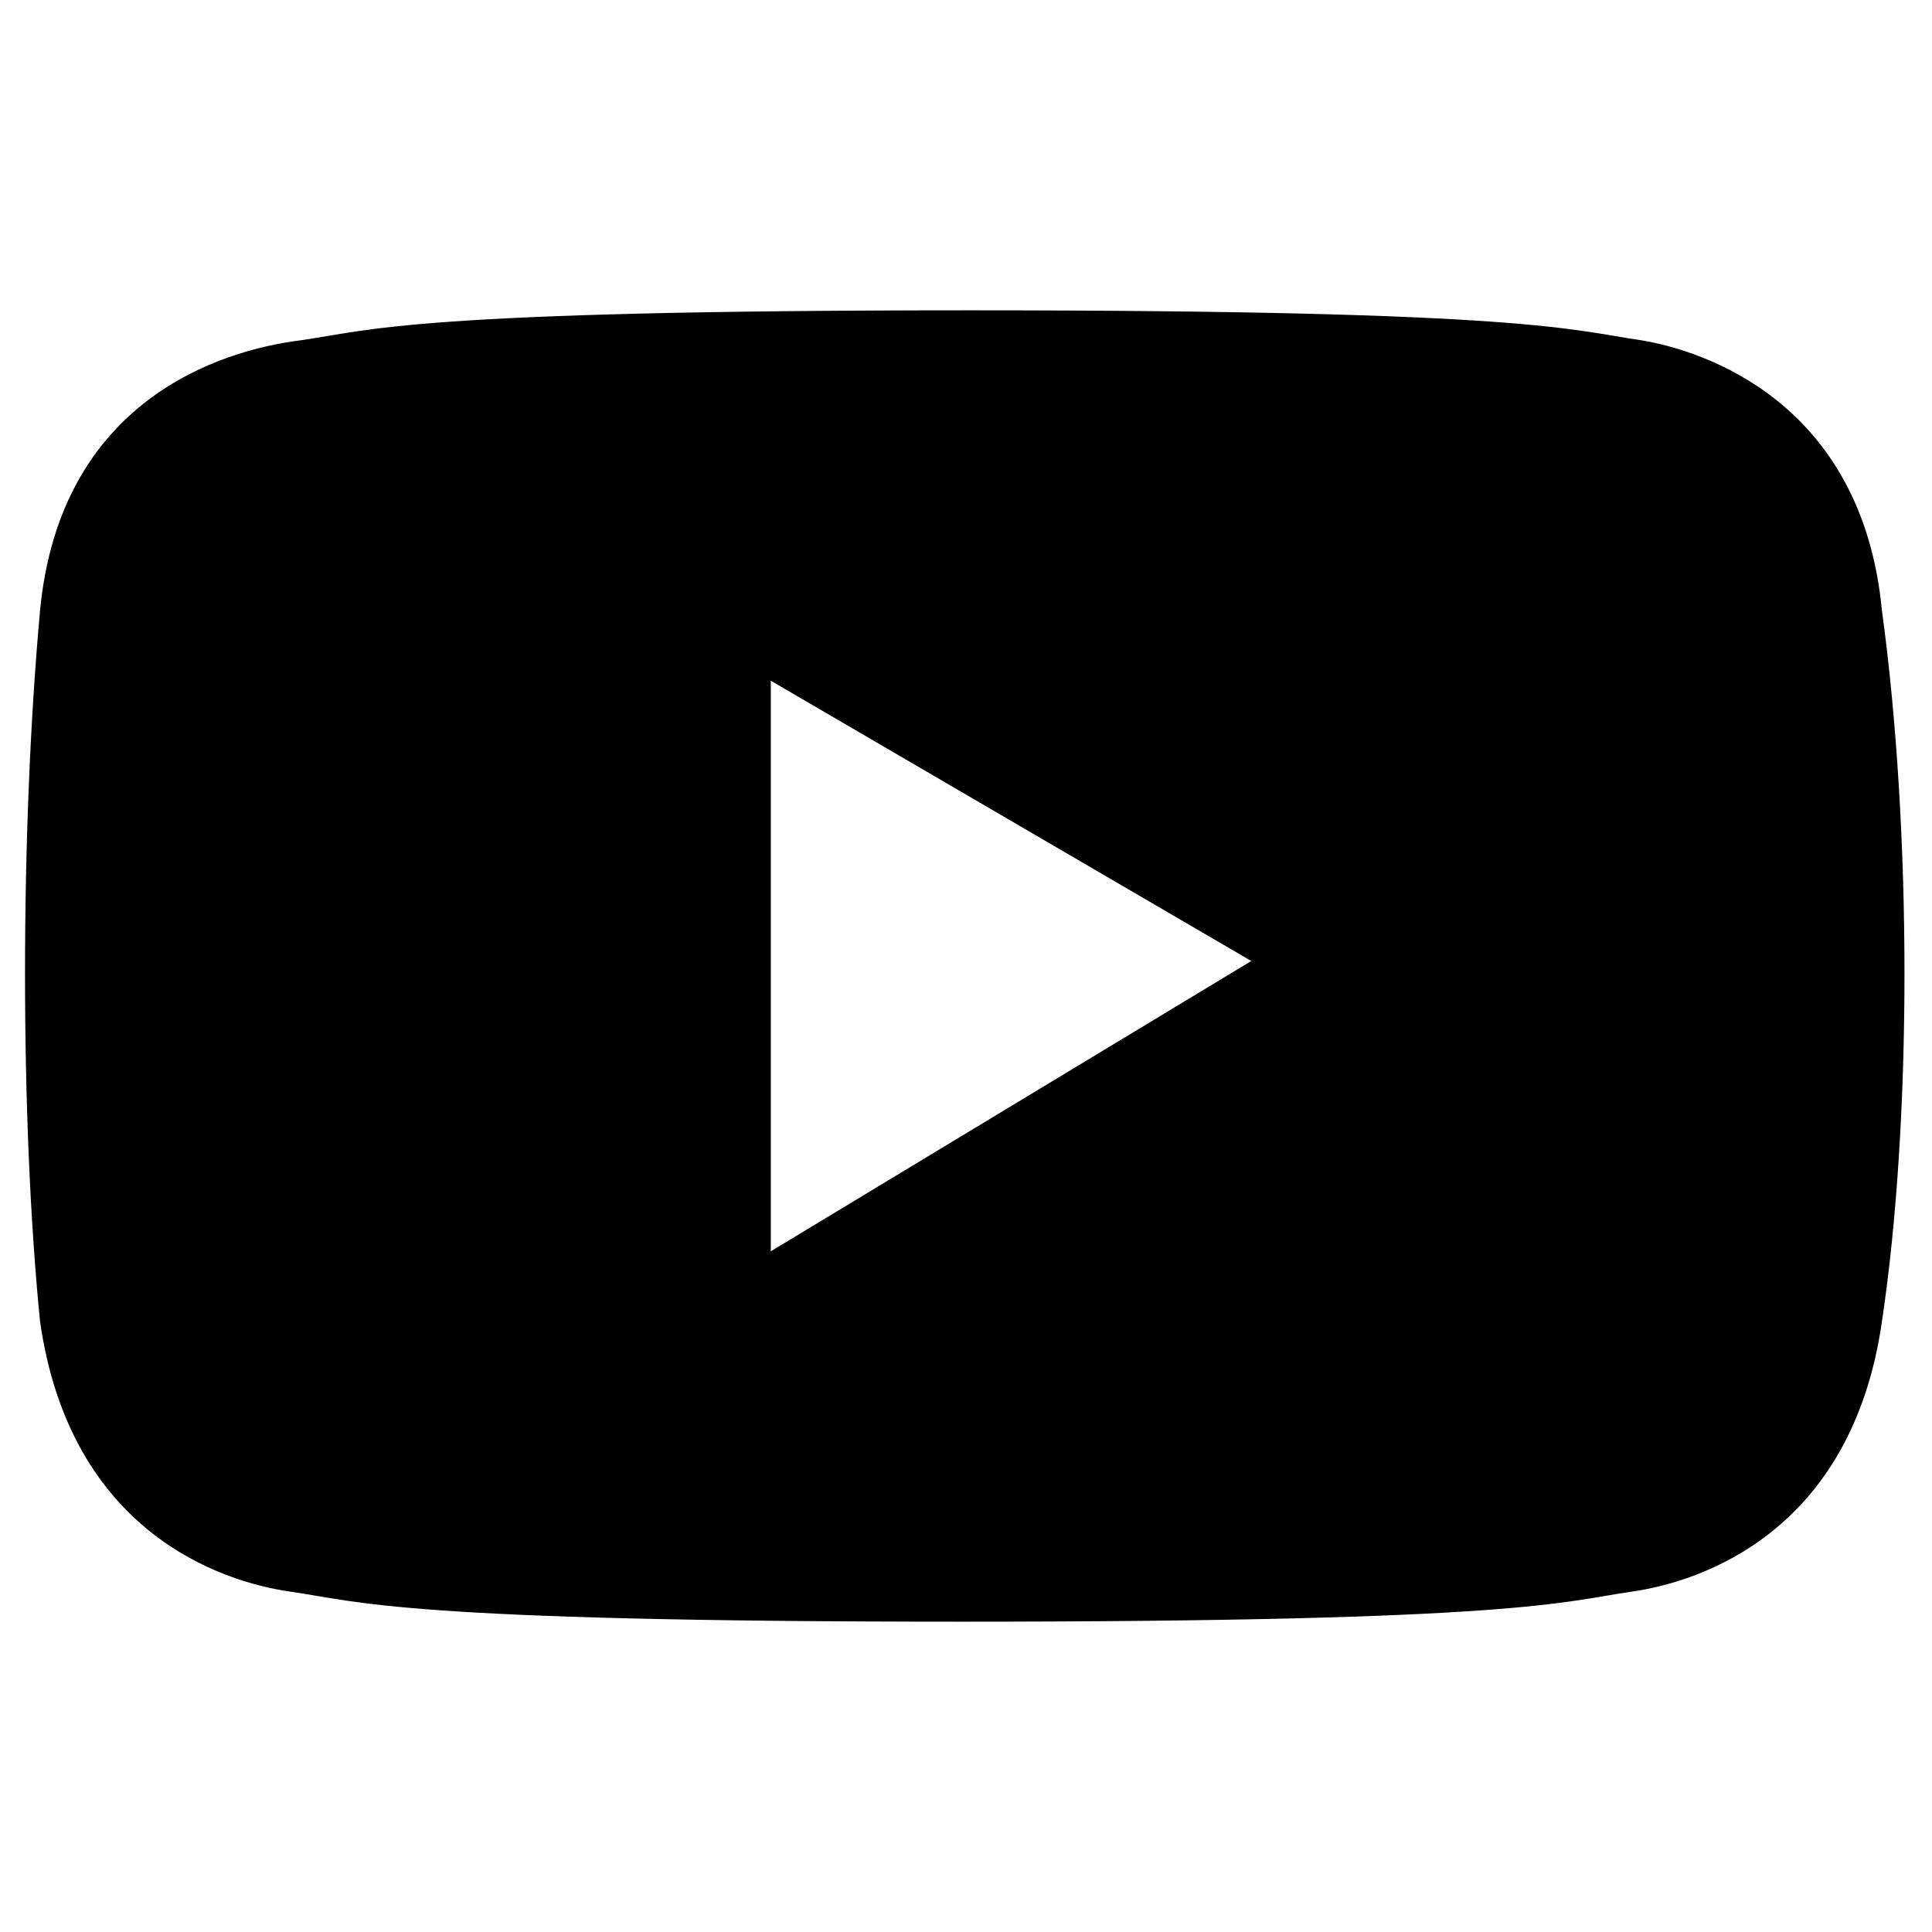
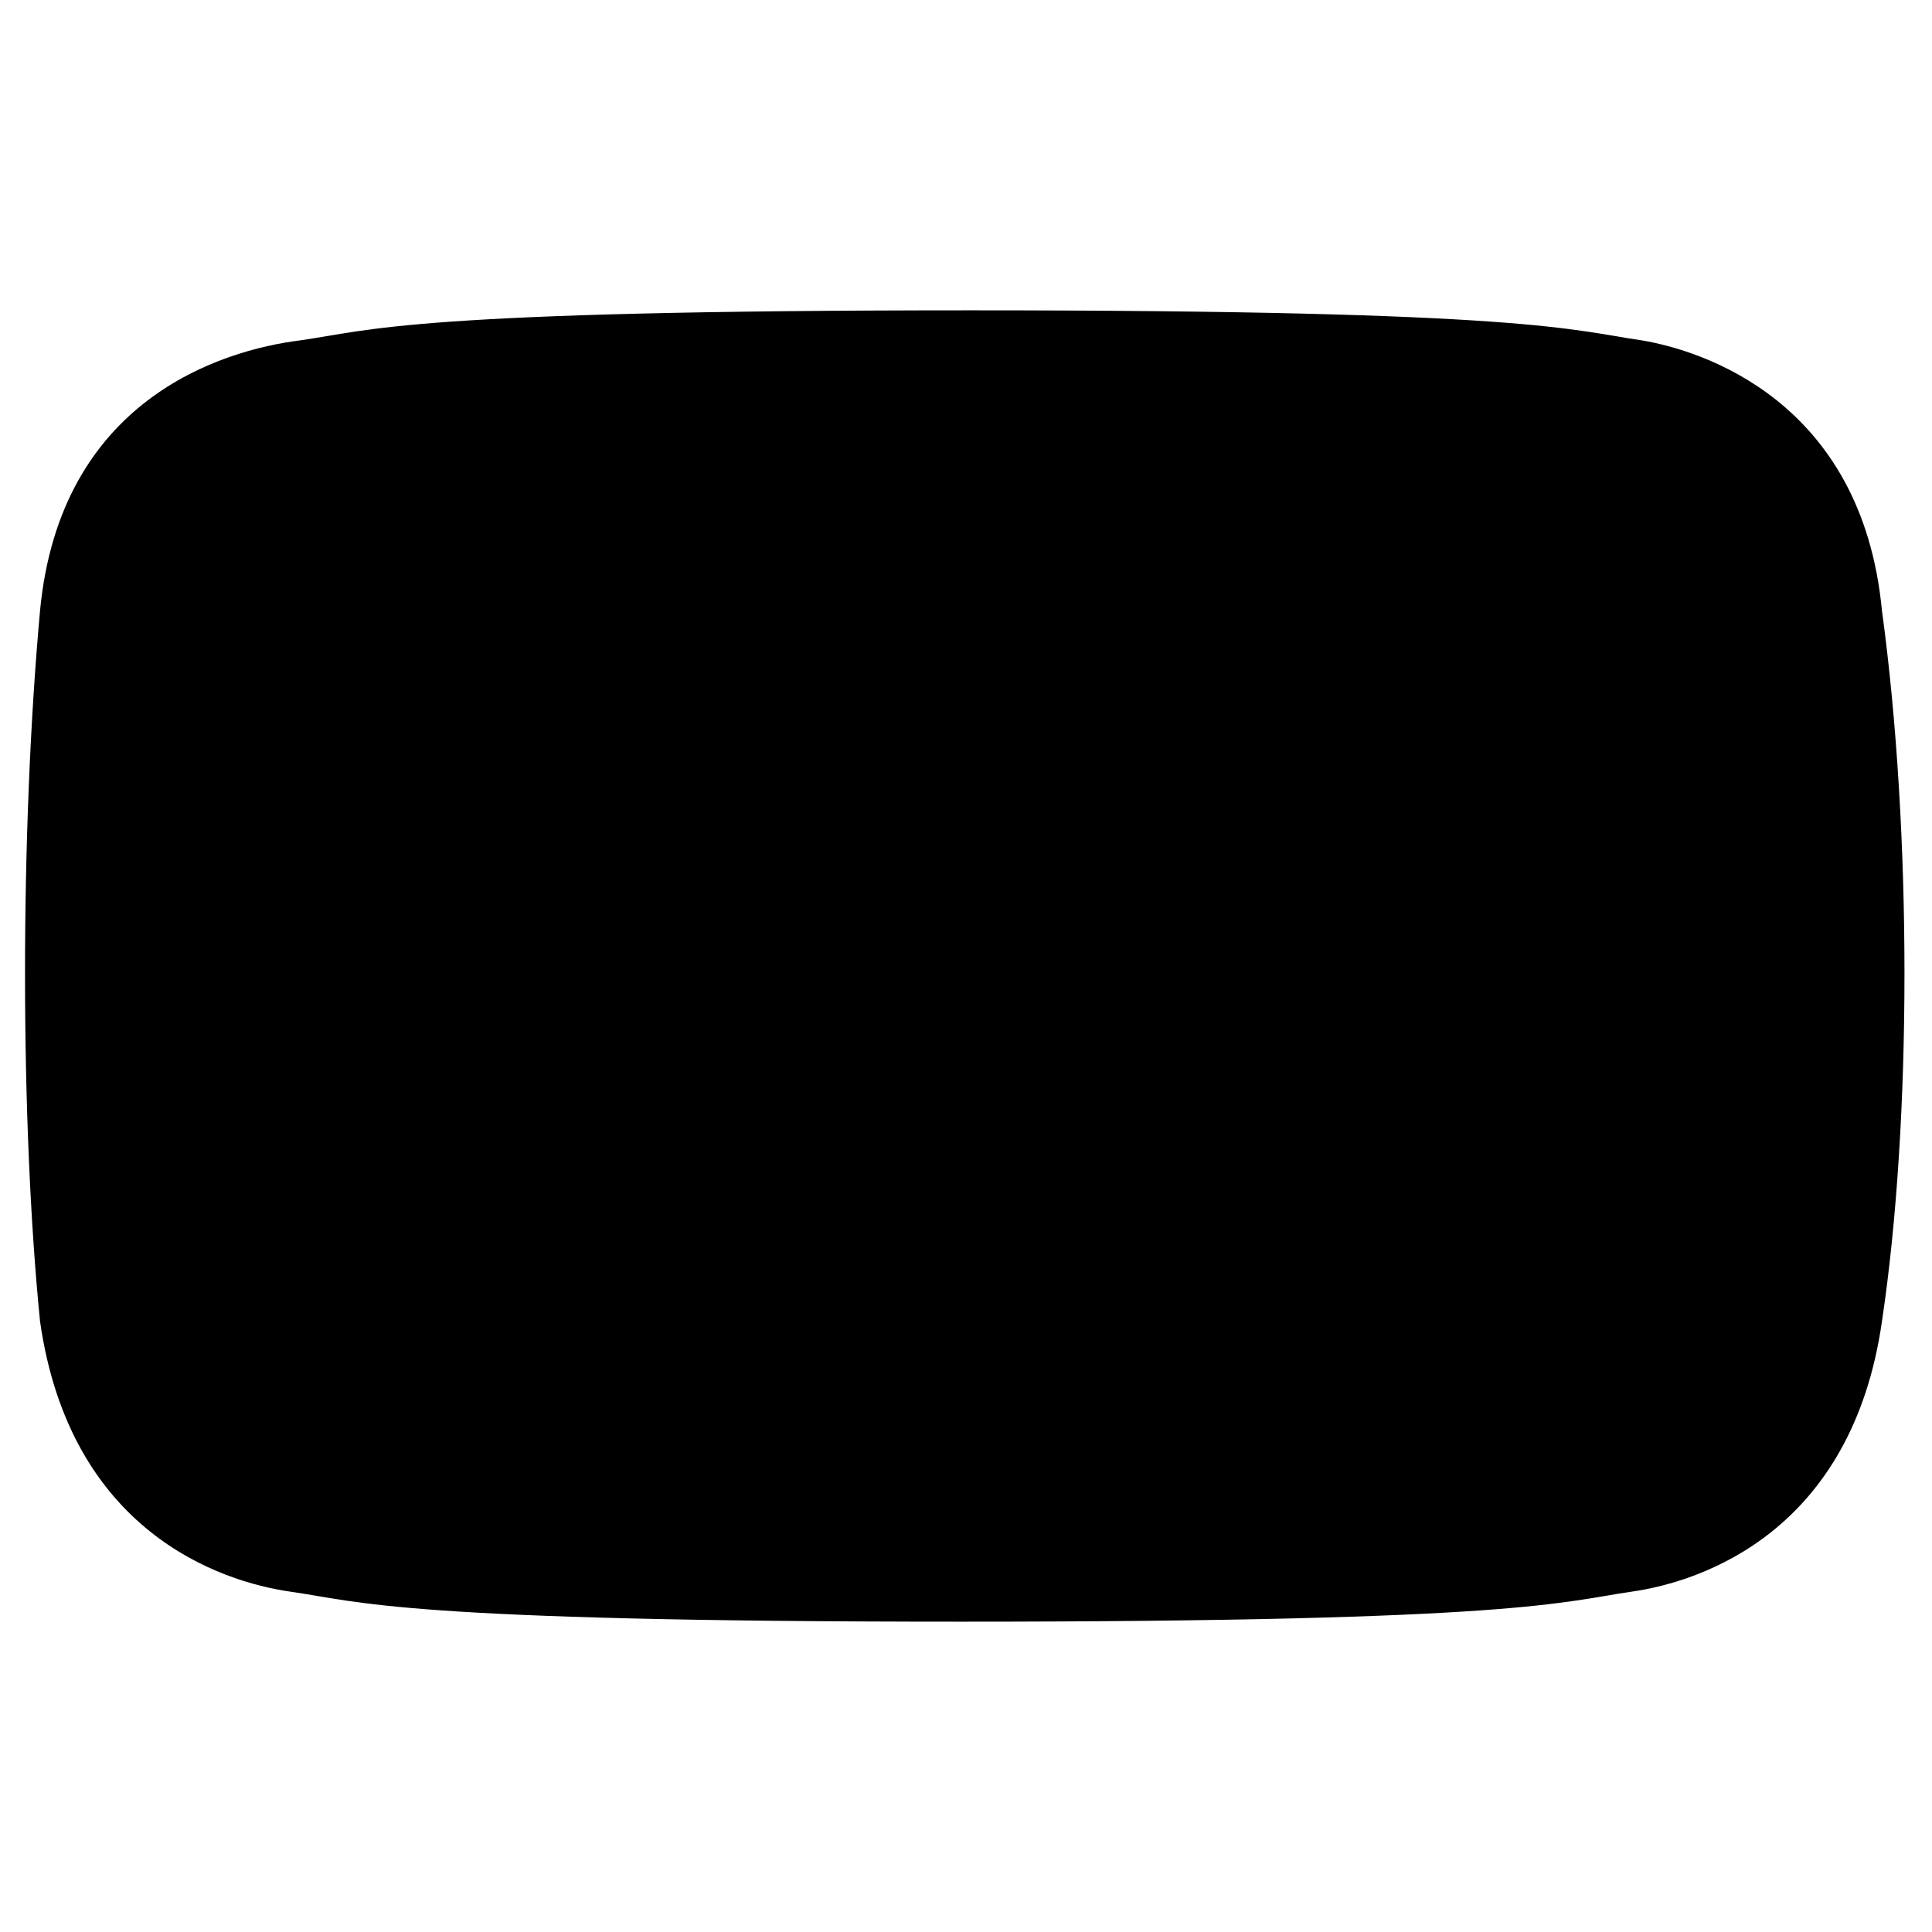
<svg xmlns="http://www.w3.org/2000/svg" version="1.1" id="レイヤー_1" x="0px" y="0px" viewBox="0 0 19.3 19.3" style="enable-background:new 0 0 19.3 19.3;" xml:space="preserve">
  <style type="text/css">
	.ドロップシャドウ{fill:none;}
	.光彩_x0020_外側_x0020_5_x0020_pt{fill:none;}
	.青のネオン{fill:none;stroke:#8AACDA;stroke-width:7;stroke-linecap:round;stroke-linejoin:round;}
	.クロムハイライト{fill:url(#SVGID_1_);stroke:#FFFFFF;stroke-width:0.363;stroke-miterlimit:1;}
	.ジャイブ_GS{fill:#FFDD00;}
	.Alyssa_GS{fill:#A6D0E4;}
</style>
  <linearGradient id="SVGID_1_" gradientUnits="userSpaceOnUse" x1="0" y1="19.345" x2="6.123234e-17" y2="18.345">
    <stop offset="0" style="stop-color:#656565" />
    <stop offset="0.618" style="stop-color:#1B1B1B" />
    <stop offset="0.629" style="stop-color:#545454" />
    <stop offset="0.983" style="stop-color:#3E3E3E" />
  </linearGradient>
-   <path d="M18.8,6.1C18.6,4,17,3.5,16.4,3.4c-0.7-0.1-1.1-0.3-6.7-0.3c-5.6,0-6,0.2-6.7,0.3C2.2,3.5,0.6,4,0.4,6.1  c-0.2,2.2-0.2,5.1,0,7.1c0.3,2.1,1.8,2.6,2.5,2.7c0.7,0.1,1.1,0.3,6.7,0.3c5.6,0,6-0.2,6.7-0.3c0.7-0.1,2.2-0.6,2.5-2.7  C19.1,11.2,19.1,8.3,18.8,6.1z M7.7,12.5V6.8l4.8,2.8L7.7,12.5z" />
+   <path d="M18.8,6.1C18.6,4,17,3.5,16.4,3.4c-0.7-0.1-1.1-0.3-6.7-0.3c-5.6,0-6,0.2-6.7,0.3C2.2,3.5,0.6,4,0.4,6.1  c-0.2,2.2-0.2,5.1,0,7.1c0.3,2.1,1.8,2.6,2.5,2.7c0.7,0.1,1.1,0.3,6.7,0.3c5.6,0,6-0.2,6.7-0.3c0.7-0.1,2.2-0.6,2.5-2.7  C19.1,11.2,19.1,8.3,18.8,6.1z M7.7,12.5V6.8L7.7,12.5z" />
</svg>